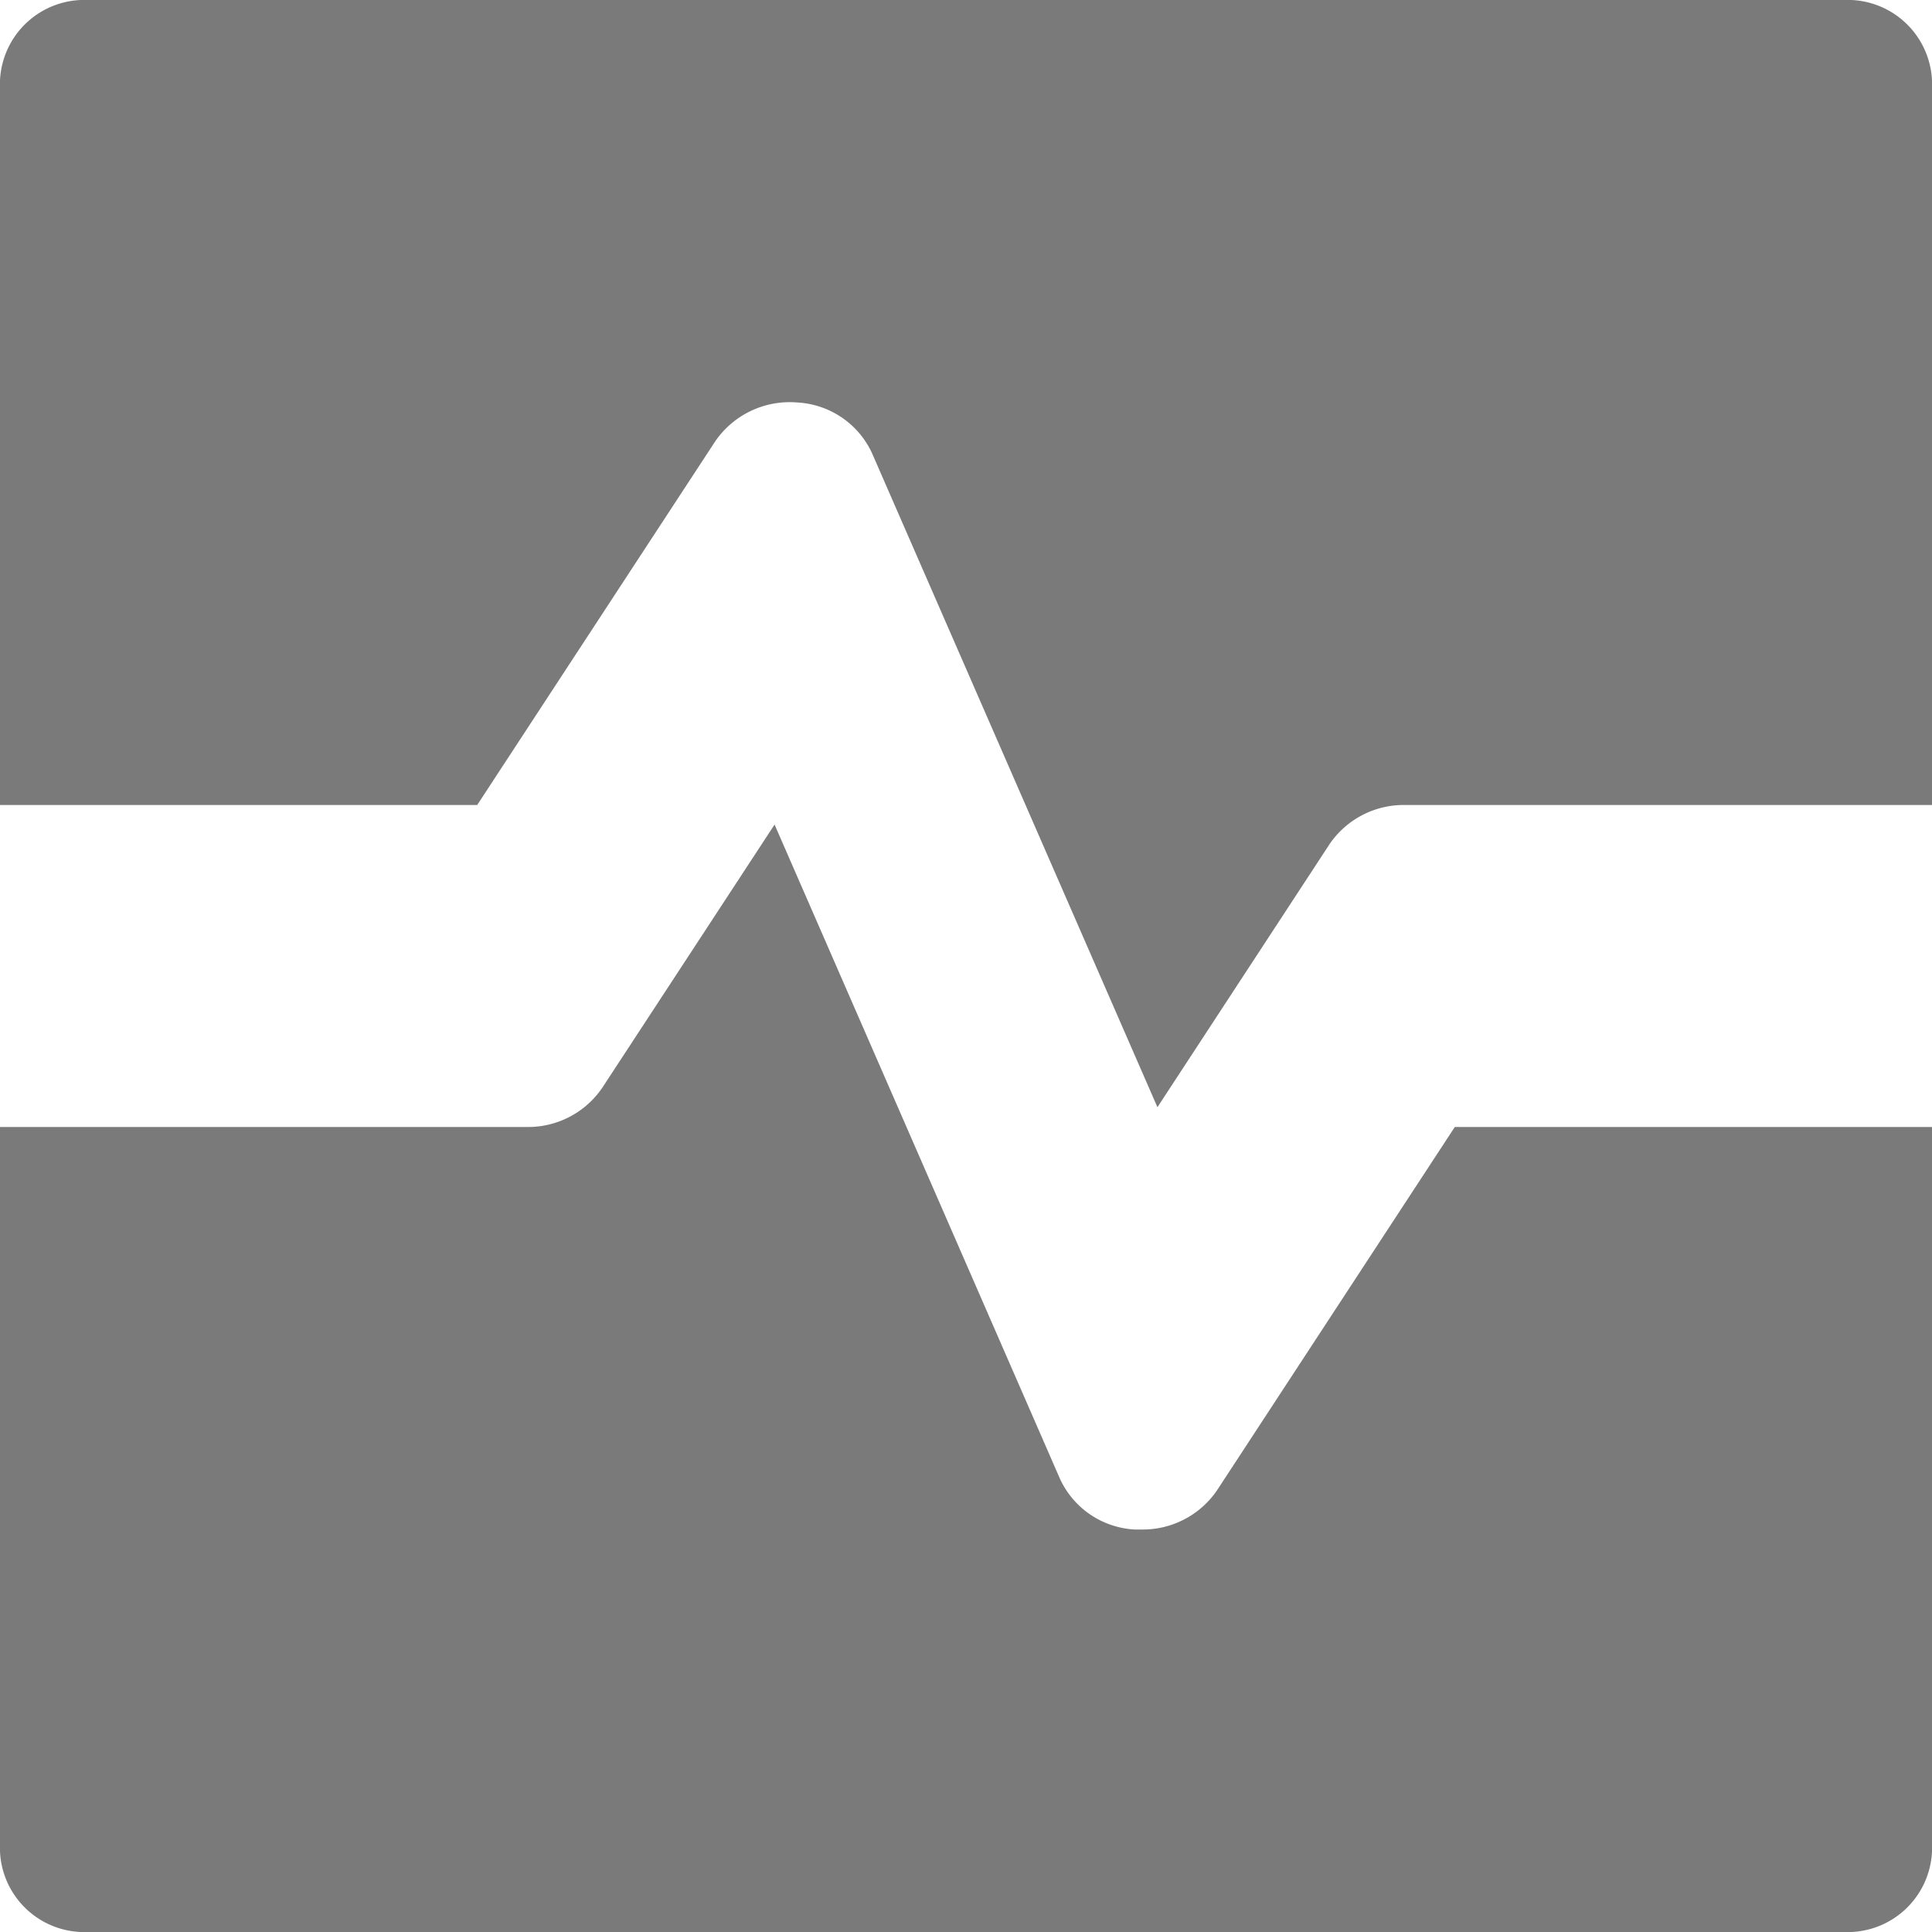
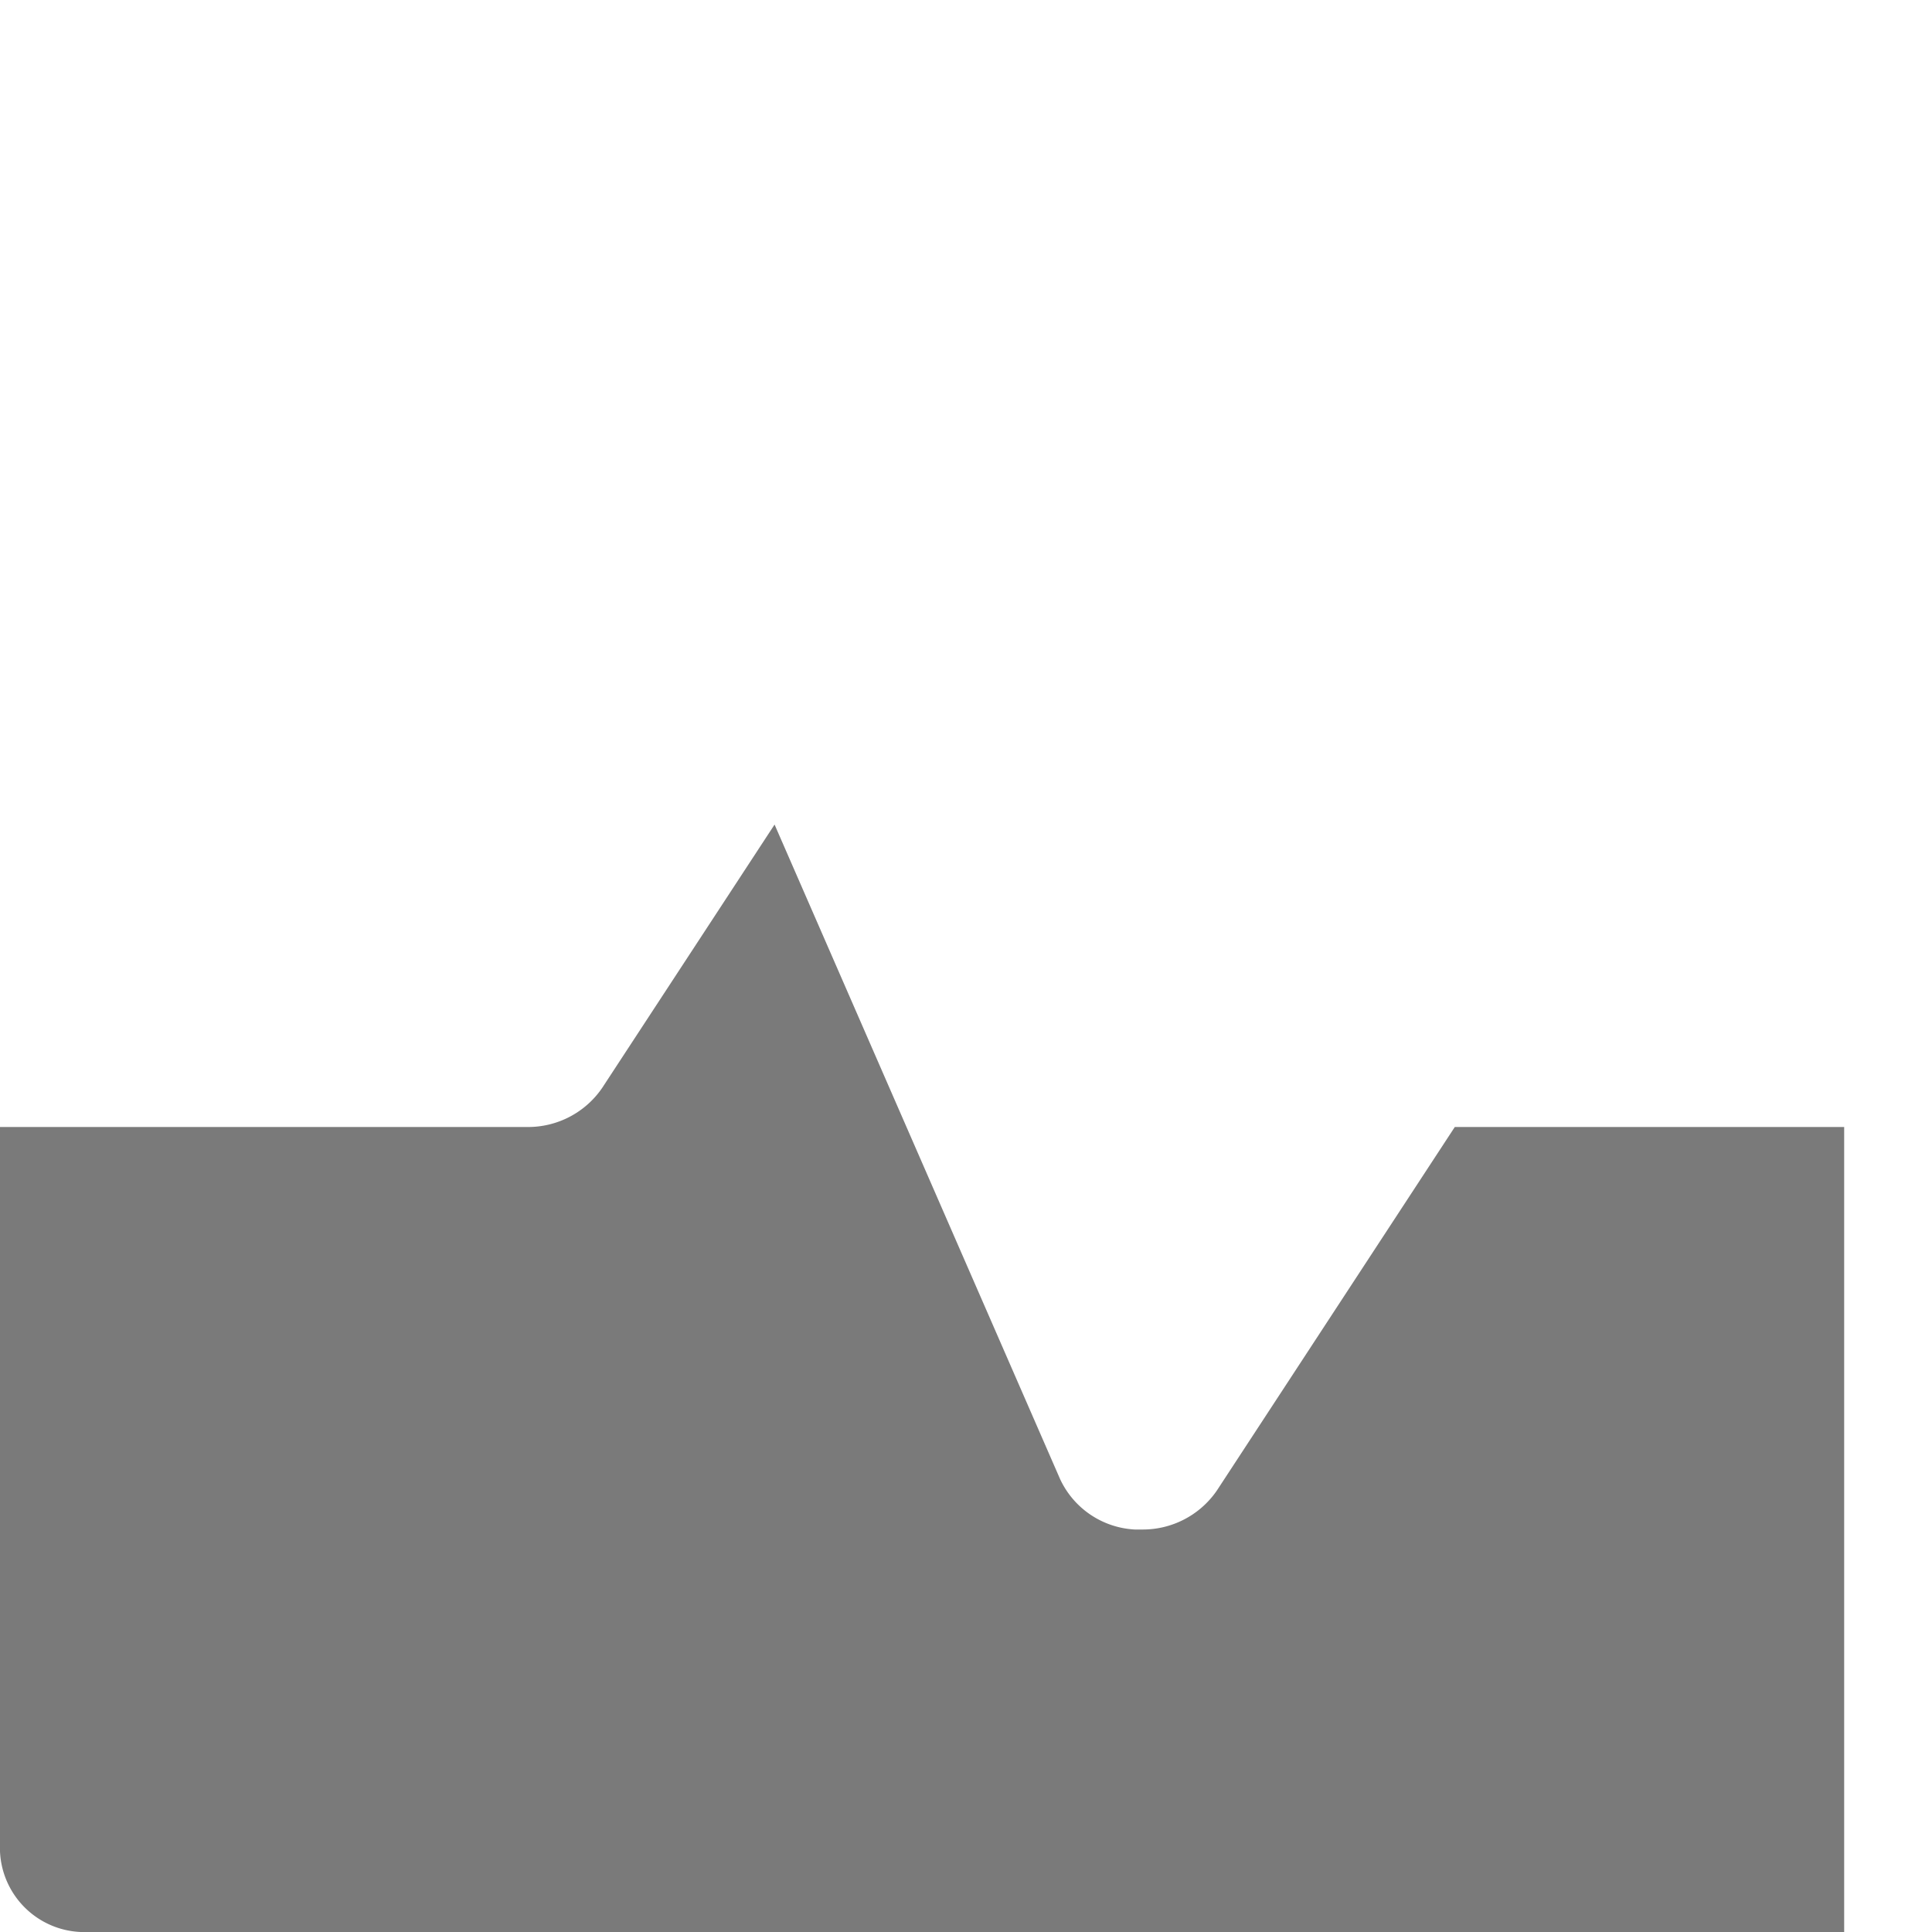
<svg xmlns="http://www.w3.org/2000/svg" width="24" height="24" viewBox="0 0 24 24">
  <g id="stock-etf-home" transform="translate(-240 -214)">
    <g id="Group_73384" data-name="Group 73384" transform="translate(240 214)">
-       <path id="Path_55593" data-name="Path 55593" d="M6.928,11,9.883,6.485A1.122,1.122,0,0,1,10.906,6a1.086,1.086,0,0,1,.925.626l3.547,8.128,2.141-3.272A1.115,1.115,0,0,1,18.455,11H25V2a1.048,1.048,0,0,0-1.091-1H2.091A1.048,1.048,0,0,0,1,2v9Z" transform="translate(-1 -1)" fill="#7a7a7a" />
-       <path id="Path_55594" data-name="Path 55594" d="M19.072,13l-2.955,4.515a1.115,1.115,0,0,1-.935.485h-.087a1.086,1.086,0,0,1-.926-.626L10.622,9.243,8.48,12.515A1.115,1.115,0,0,1,7.545,13H1v9a1.048,1.048,0,0,0,1.091,1H23.909A1.048,1.048,0,0,0,25,22V13Z" transform="translate(-1 1)" fill="#7a7a7a" />
+       <path id="Path_55594" data-name="Path 55594" d="M19.072,13l-2.955,4.515a1.115,1.115,0,0,1-.935.485h-.087a1.086,1.086,0,0,1-.926-.626L10.622,9.243,8.48,12.515A1.115,1.115,0,0,1,7.545,13H1v9a1.048,1.048,0,0,0,1.091,1H23.909V13Z" transform="translate(-1 1)" fill="#7a7a7a" />
    </g>
  </g>
</svg>